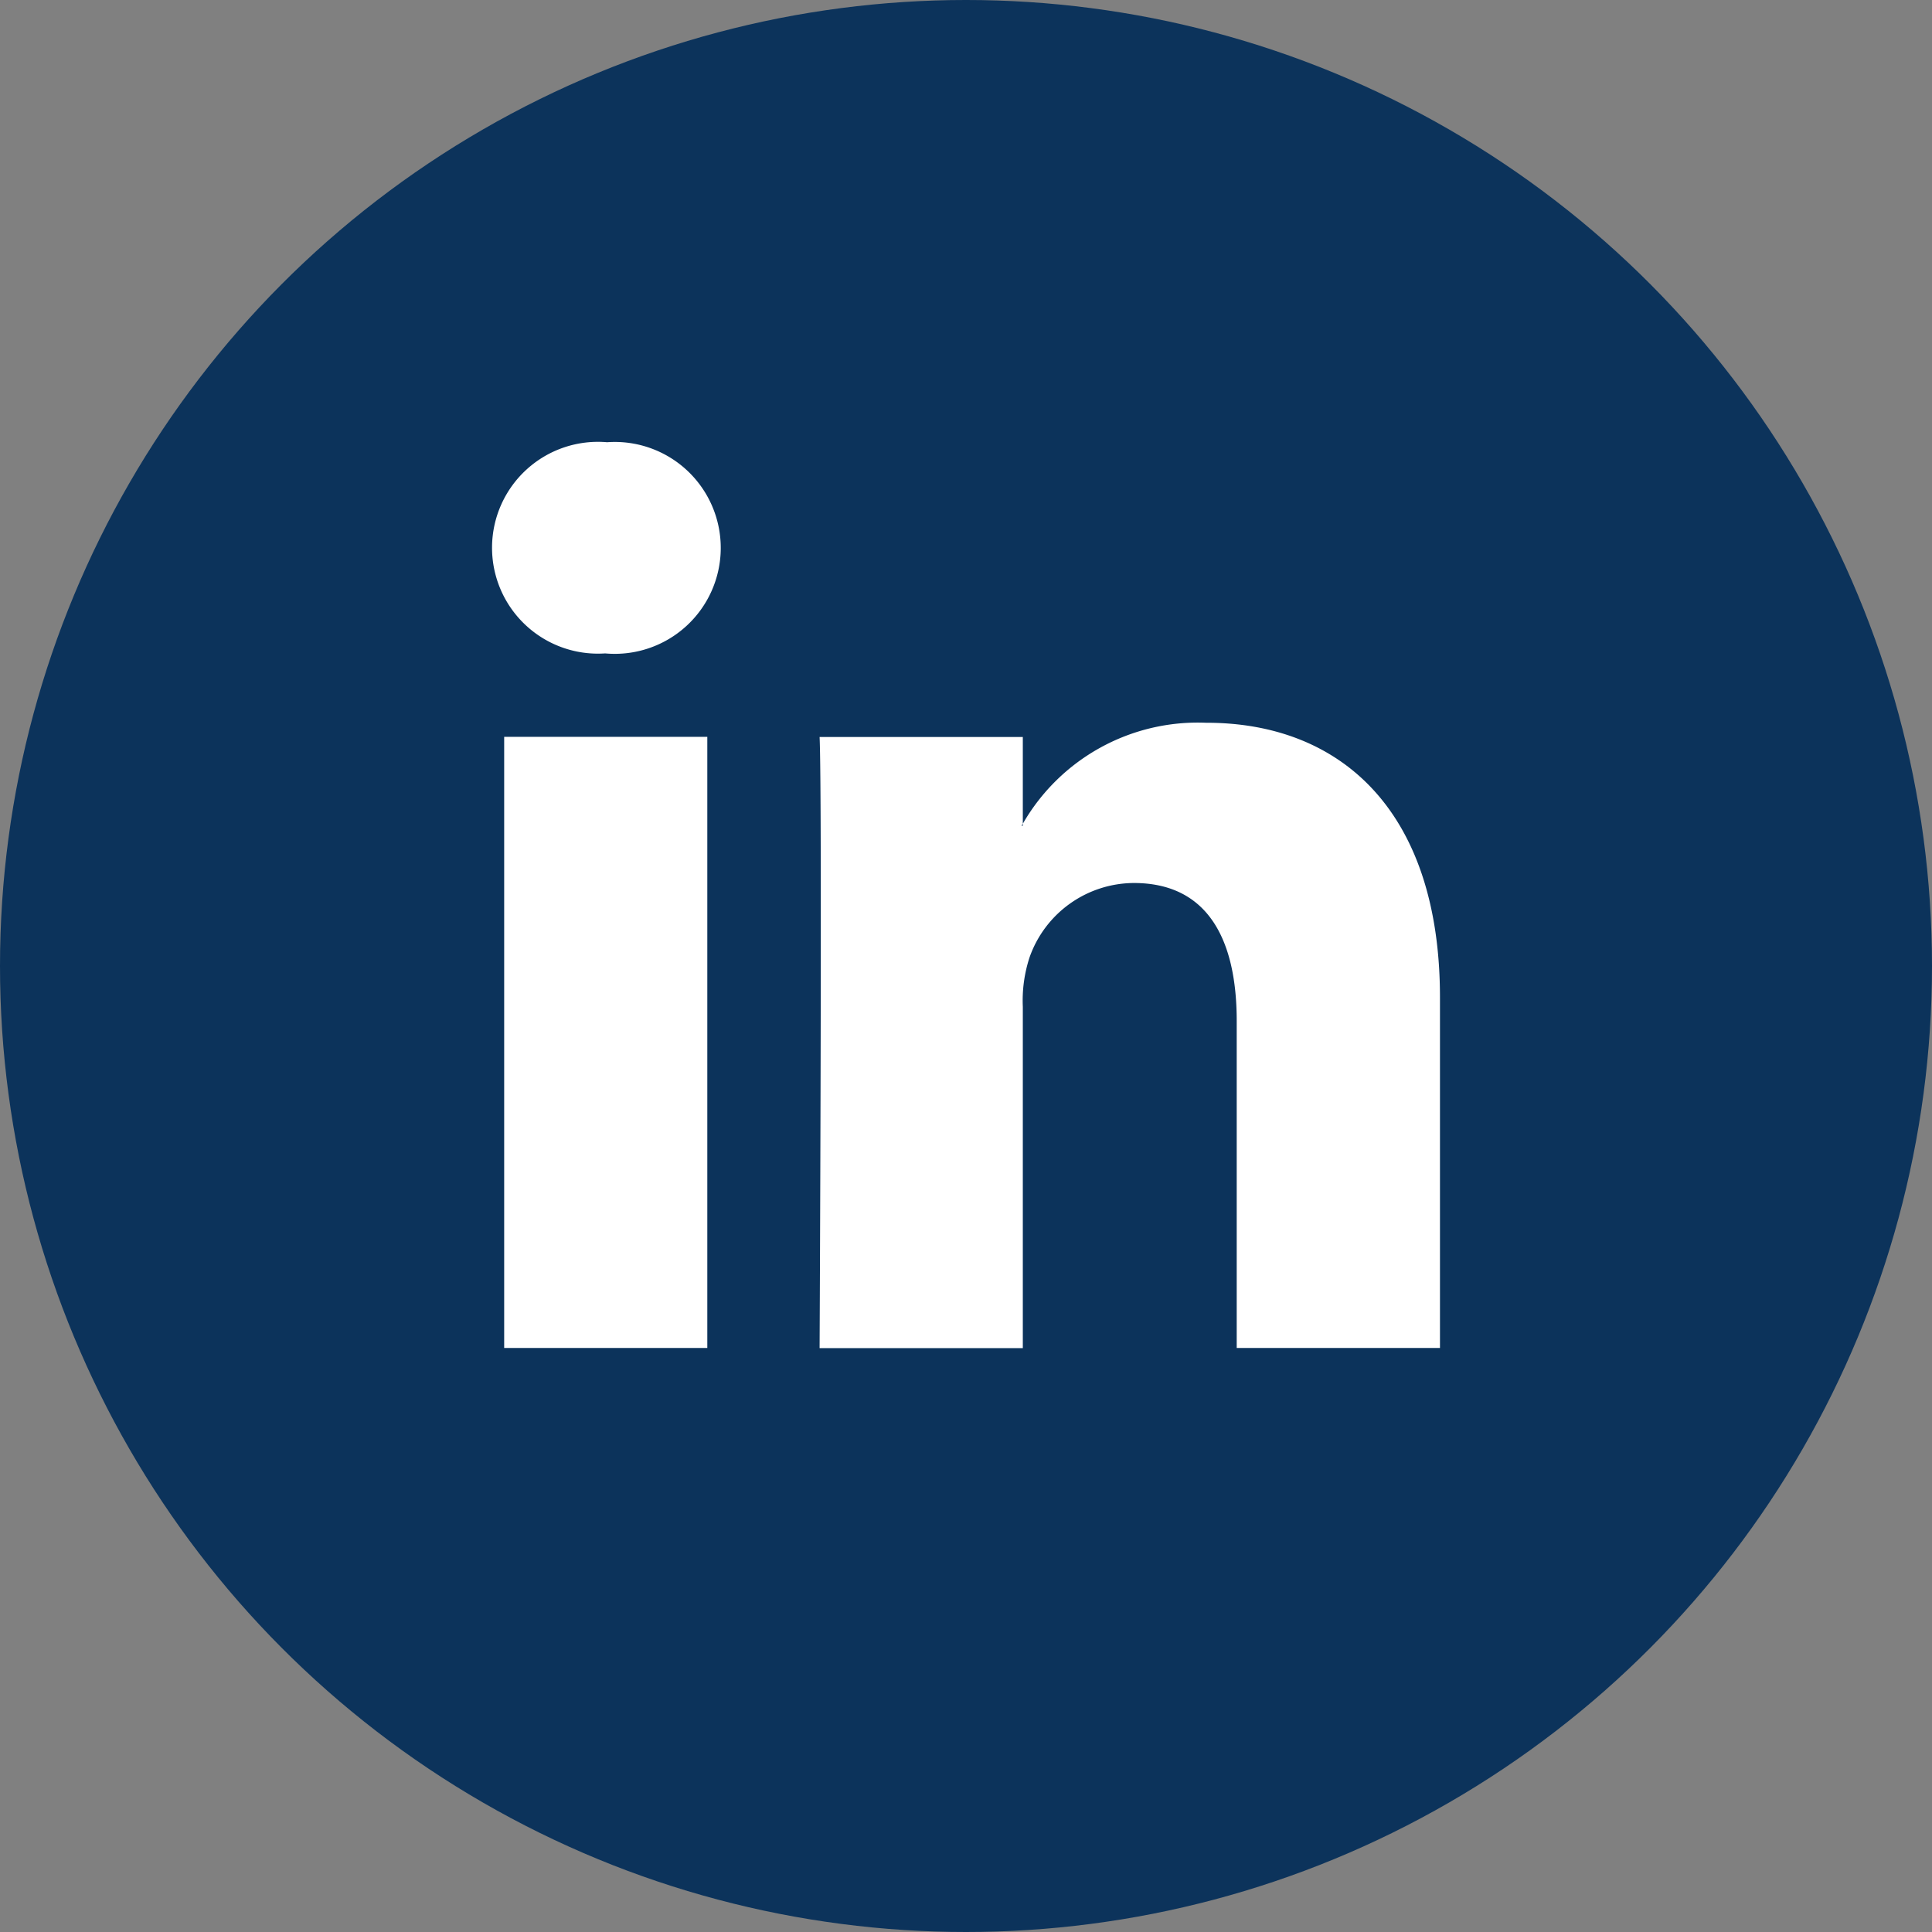
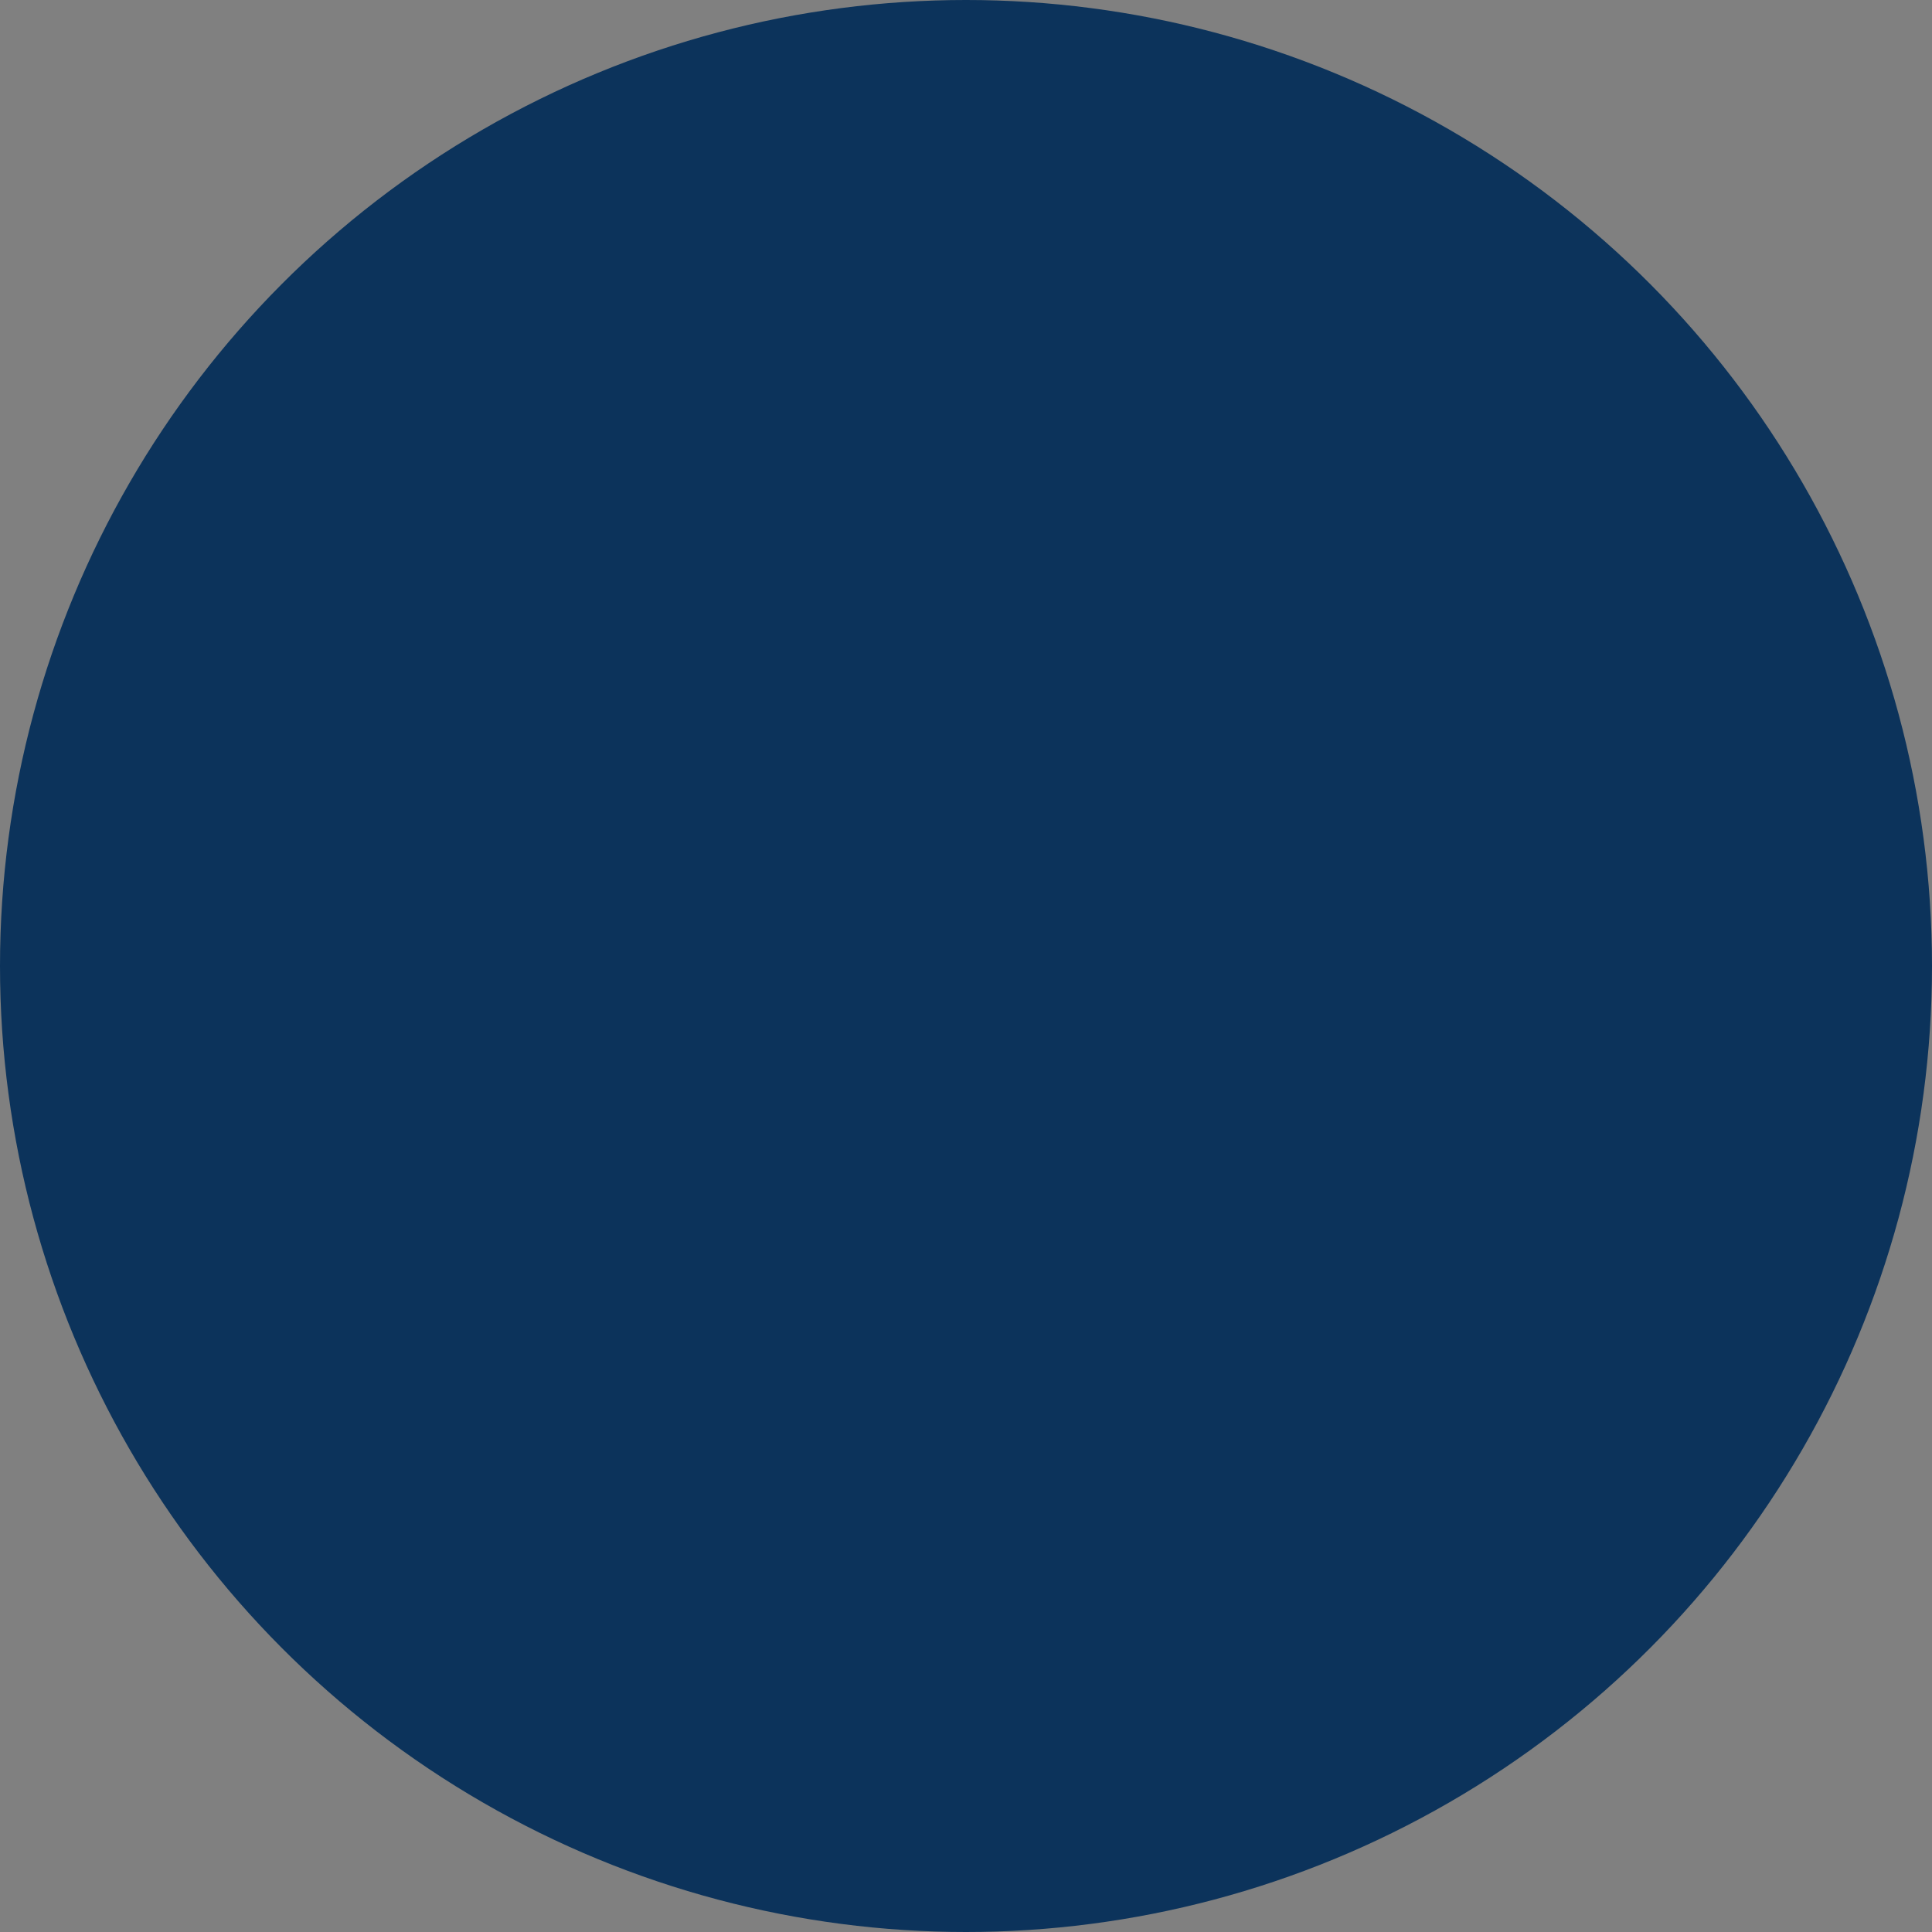
<svg xmlns="http://www.w3.org/2000/svg" width="49" height="49" viewBox="0 0 49 49">
  <rect x="0" y="0" width="49" height="49" fill="#808080" stroke="none" />
  <g id="Group_6" data-name="Group 6" transform="translate(-934 -385)">
    <circle id="Ellipse_3" data-name="Ellipse 3" cx="24.5" cy="24.5" r="24.5" transform="translate(934 385)" fill="#0c335b" />
    <g id="Group_5" data-name="Group 5" transform="translate(946.48 396.215)">
-       <path id="LinkedIn" d="M1959.655,2856.091v8.888H1954.5v-8.293c0-2.083-.745-3.5-2.61-3.5a2.82,2.82,0,0,0-2.644,1.885,3.524,3.524,0,0,0-.171,1.256v8.656h-5.154s.069-14.045,0-15.5h5.154v2.2c-.01.016-.024.034-.034.05h.034v-.05a5.117,5.117,0,0,1,4.645-2.561C1957.113,2849.114,1959.655,2851.329,1959.655,2856.091Zm-21.124-14.084a2.686,2.686,0,1,0-.068,5.357h.034a2.687,2.687,0,1,0,.034-5.357Zm-2.61,22.972h5.152v-15.5h-5.152Z" transform="translate(-1935.614 -2842.006)" fill="#fff" />
-     </g>
+       </g>
  </g>
</svg>